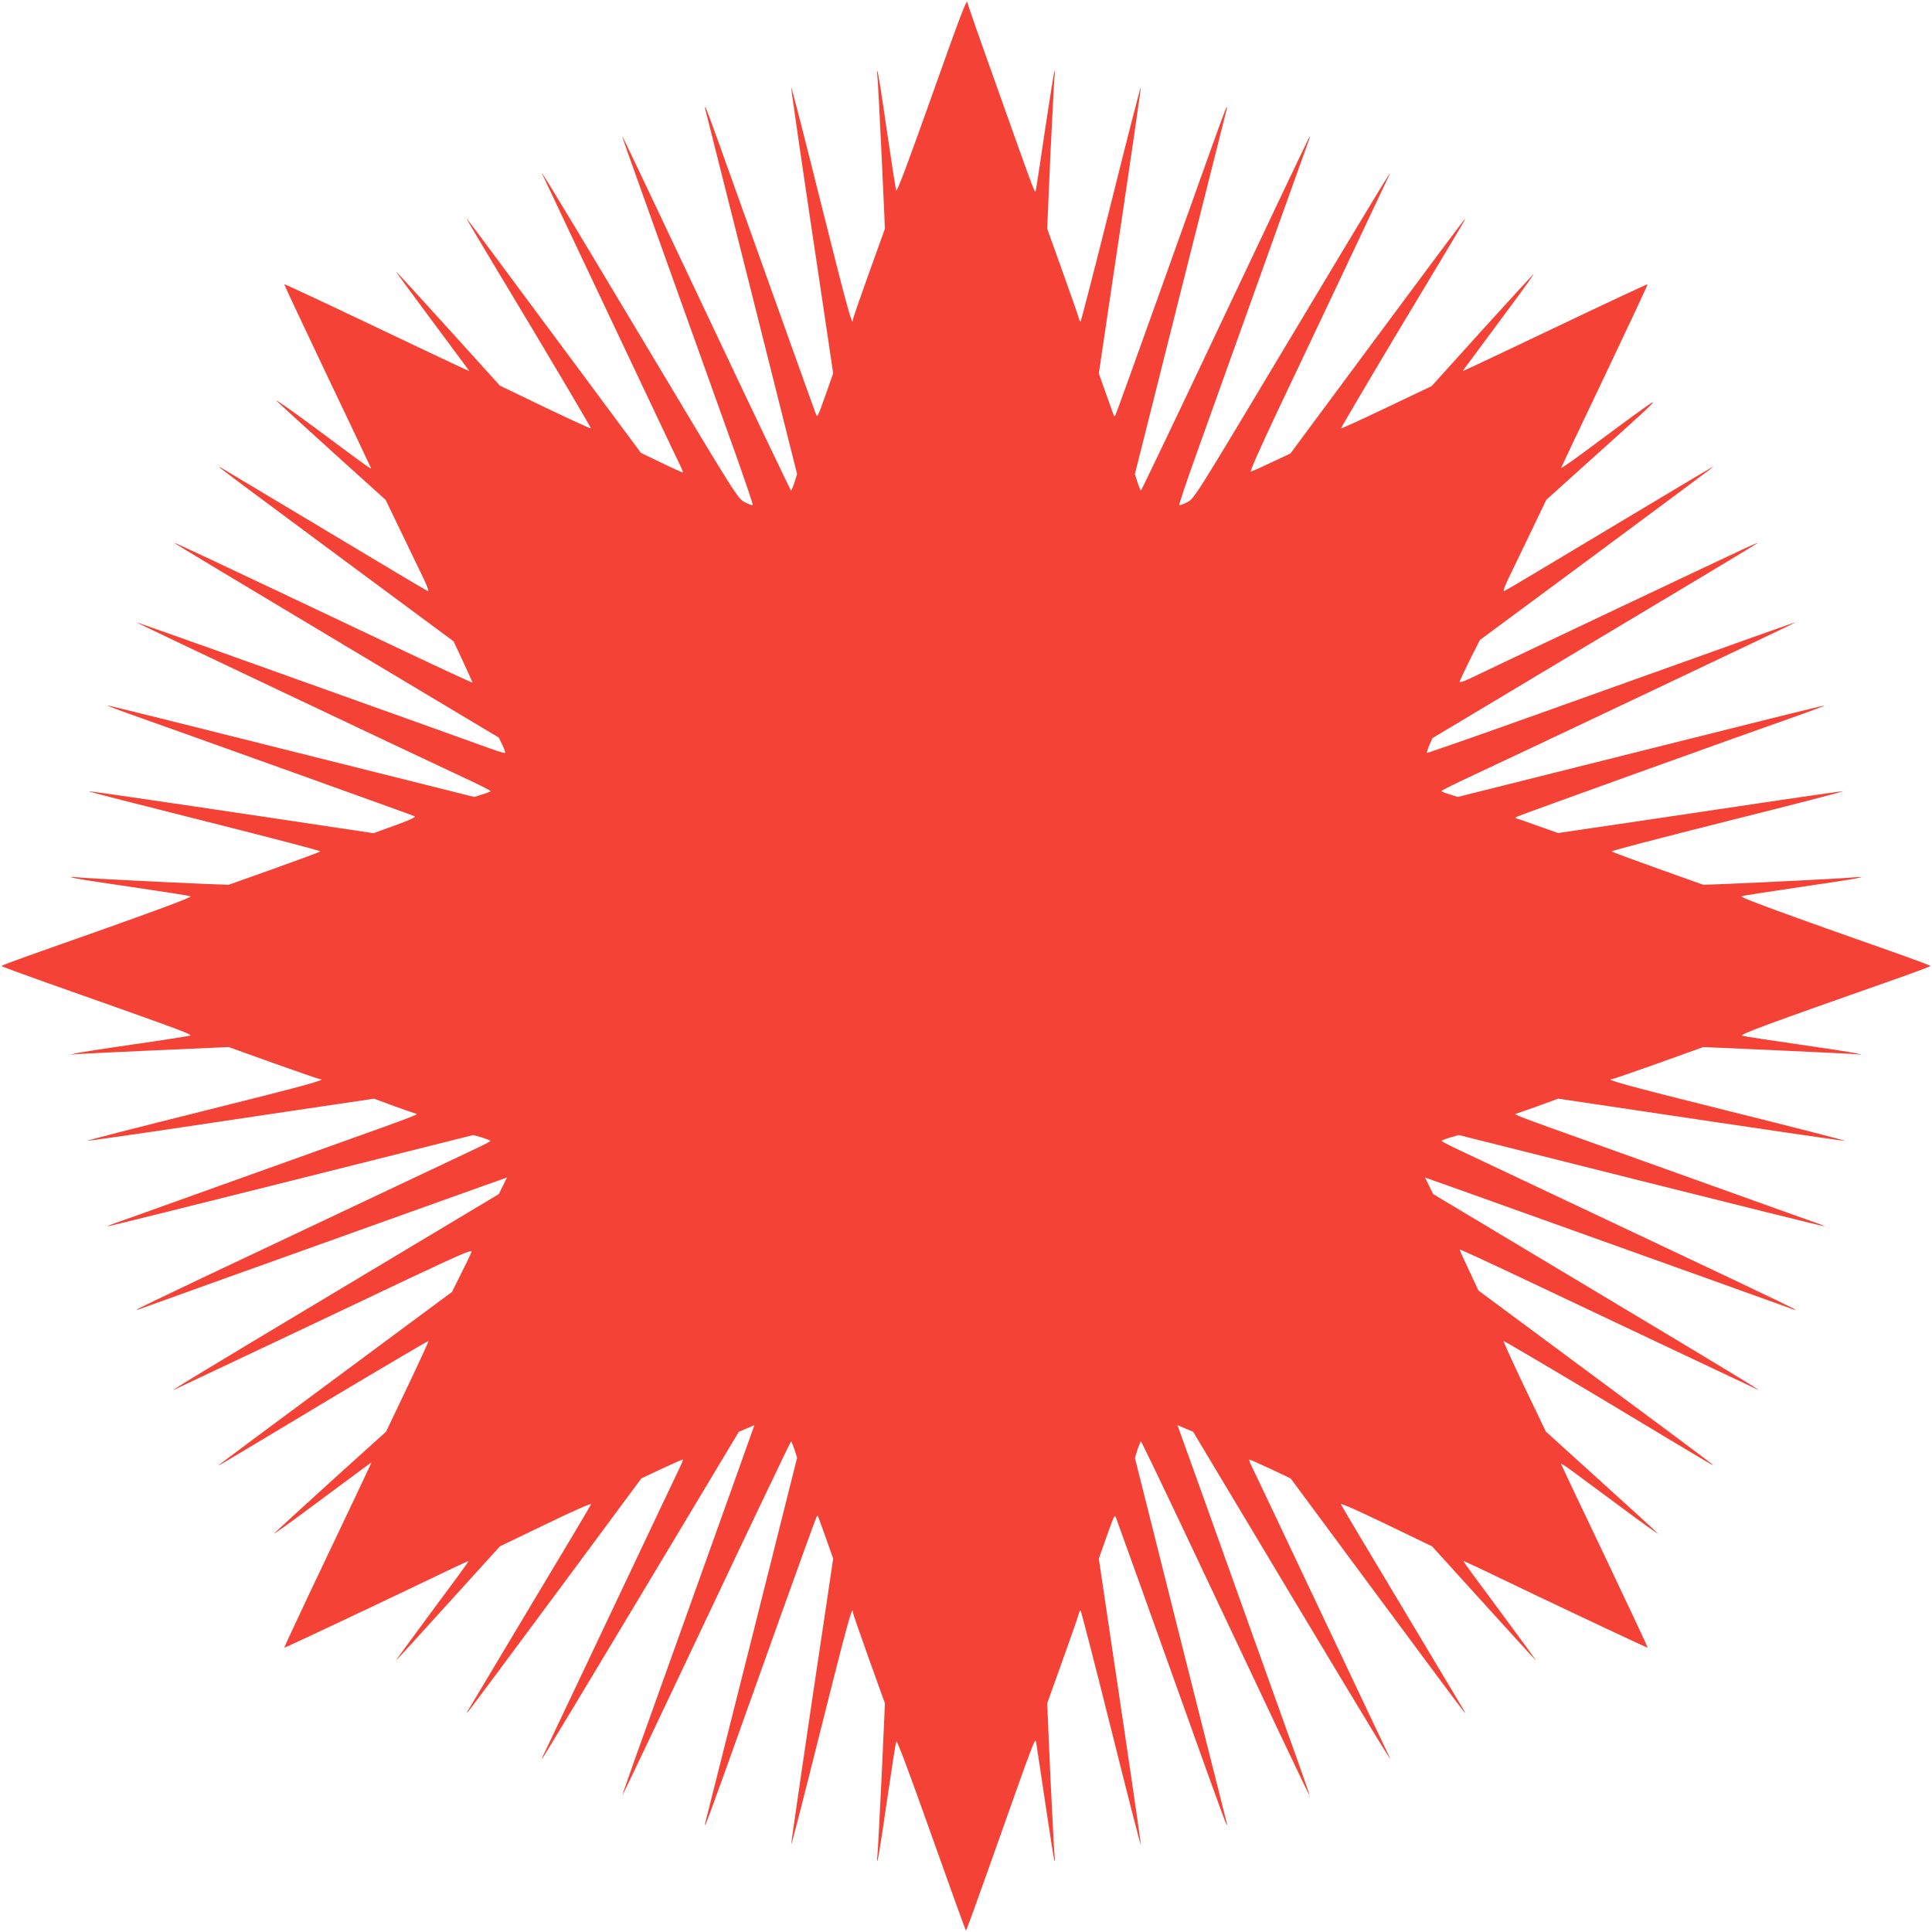
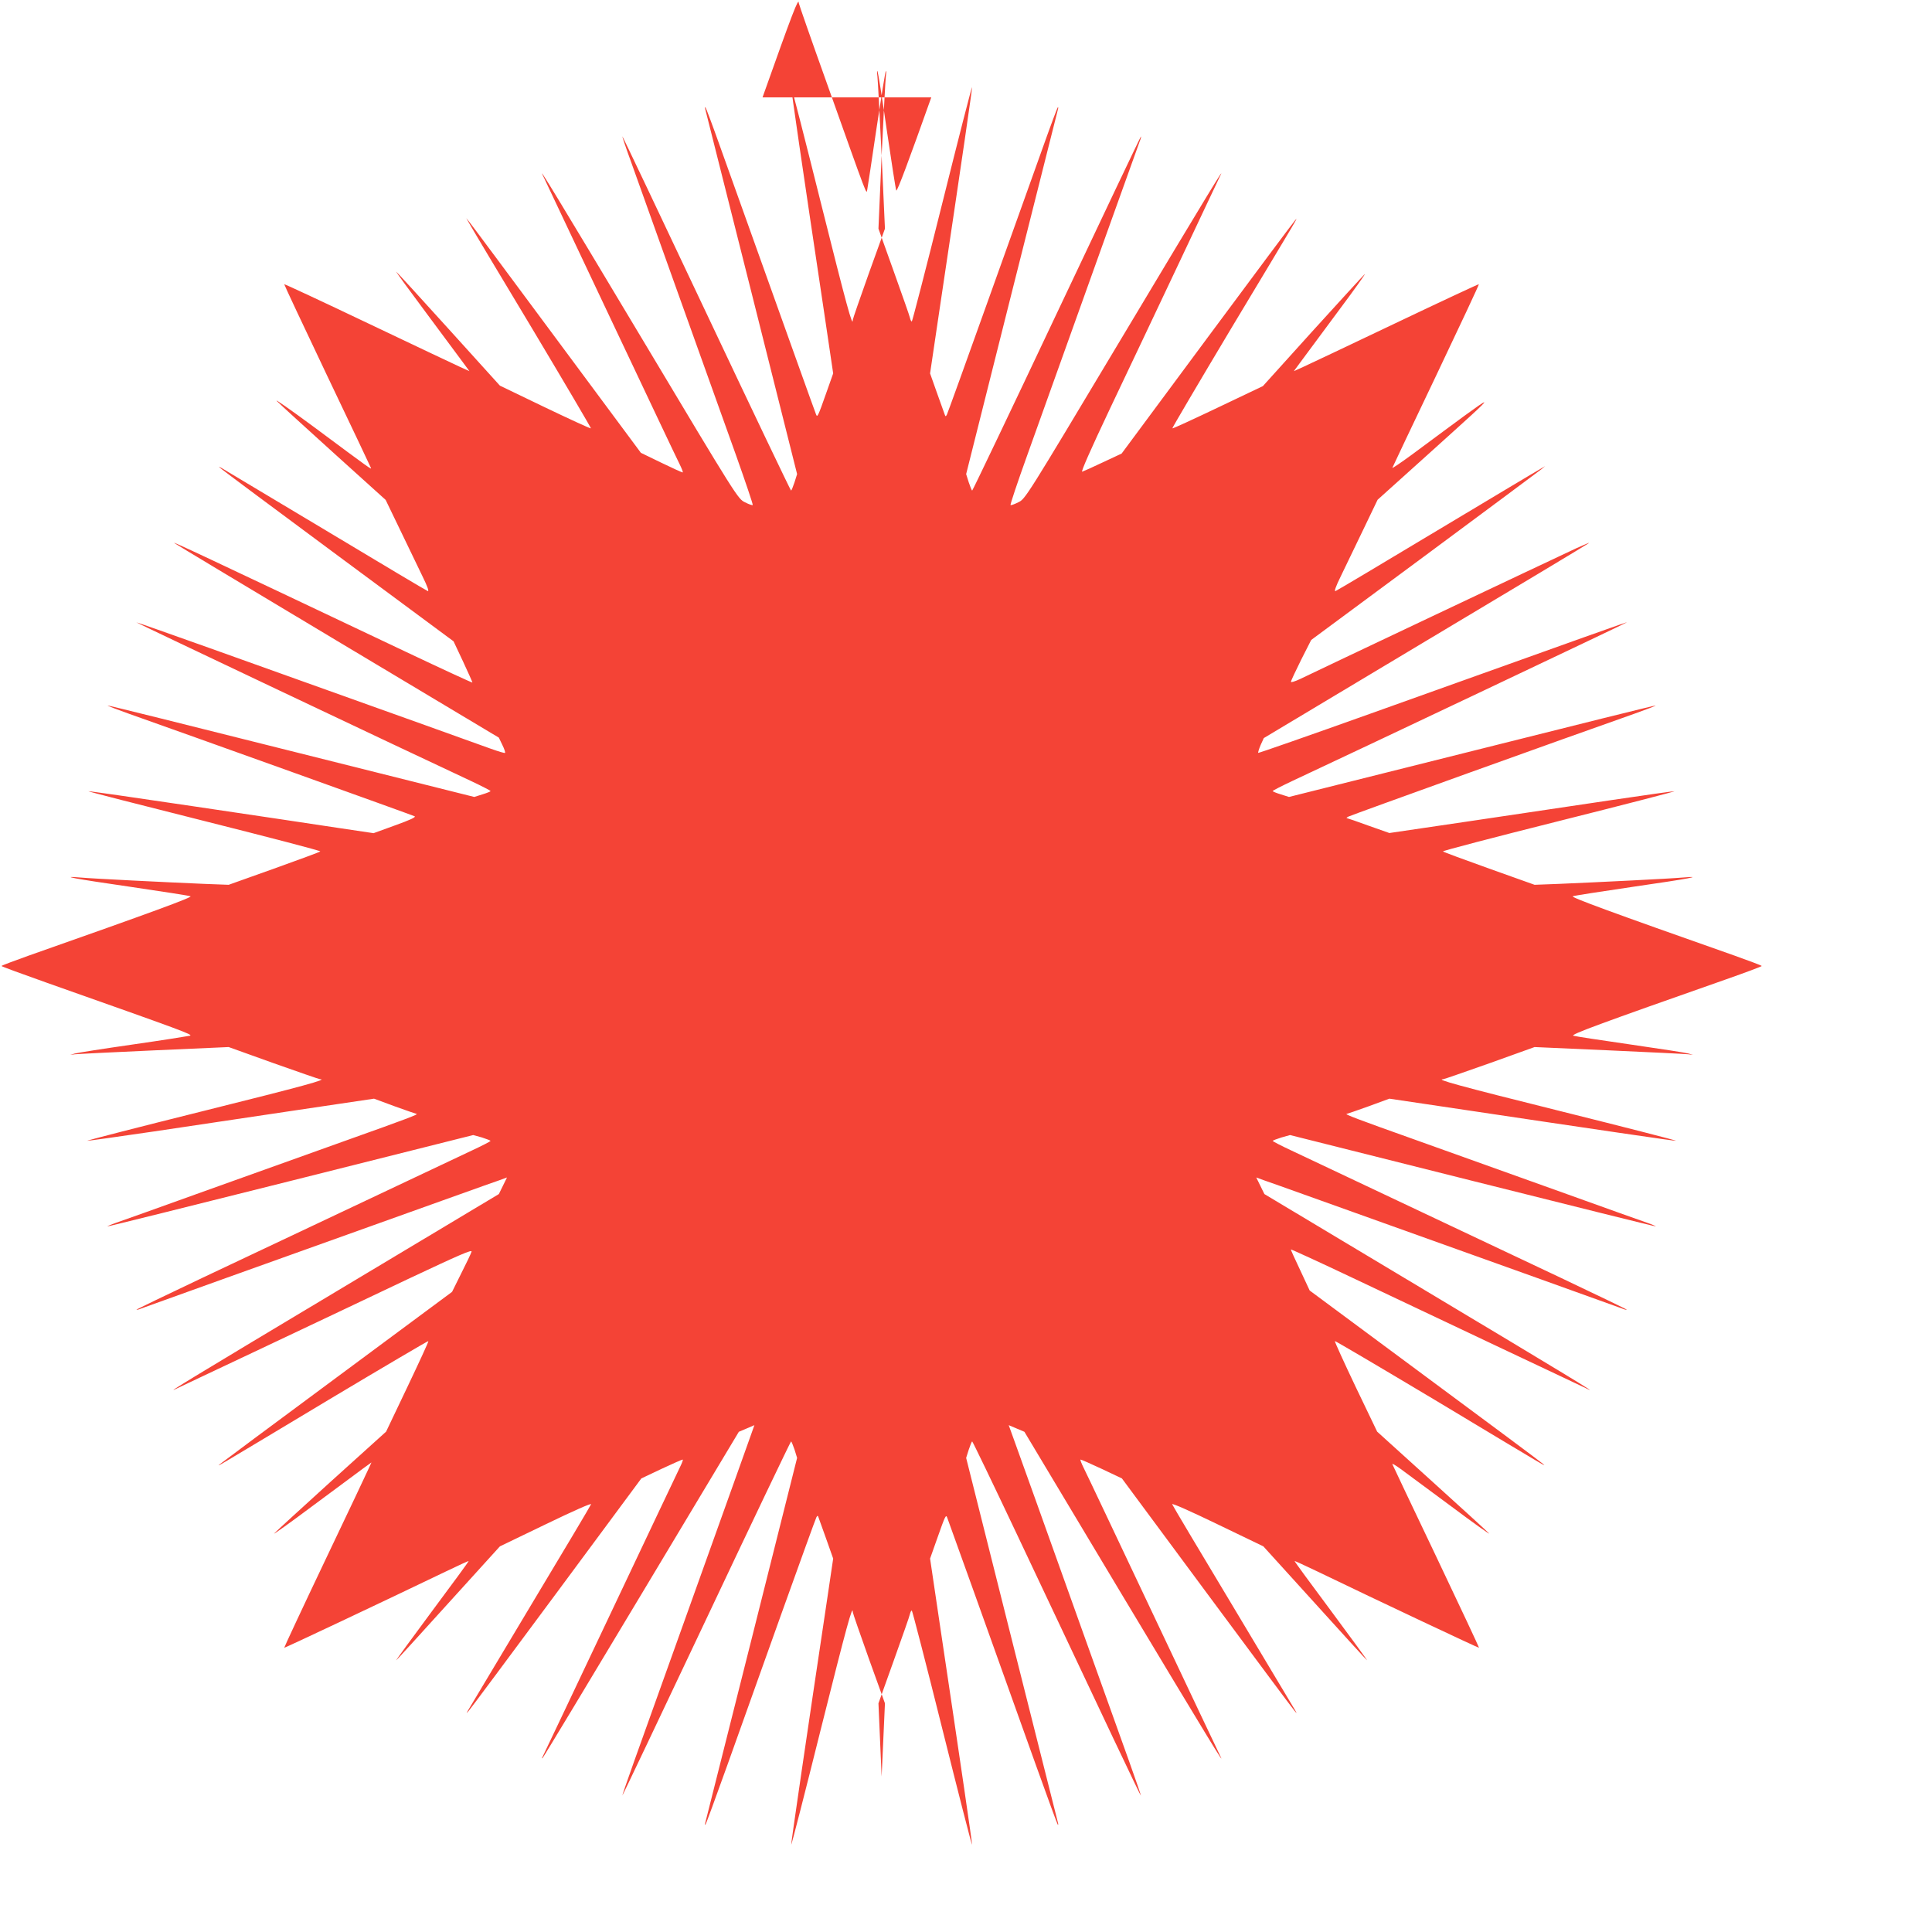
<svg xmlns="http://www.w3.org/2000/svg" version="1.0" width="1280pt" height="1280pt" viewBox="0 0 1280 1280" preserveAspectRatio="xMidYMid meet">
  <g transform="translate(0,1280) scale(0.1,-0.1)" fill="#f44336" stroke="none">
-     <path d="M6170 12155 c-146 -411 -227 -629 -232 -617 -4 9 -32 190 -63 401 -30 212 -58 387 -62 390 -3 3 -3 -12 0 -34 3 -22 15 -258 28 -525 l22 -485 -107 -297 c-58 -163 -106 -301 -106 -307 0 -57 -42 98 -210 769 -107 429 -196 776 -198 772 -2 -8 70 -504 218 -1491 l60 -405 -46 -130 c-56 -159 -59 -164 -68 -140 -7 16 -167 464 -637 1778 -49 138 -92 252 -95 255 -4 3 -4 -3 -1 -14 3 -11 141 -559 307 -1218 l301 -1198 -17 -54 c-10 -30 -20 -55 -23 -55 -3 0 -256 529 -561 1175 -305 646 -555 1173 -557 1172 -1 -2 24 -77 57 -167 32 -91 176 -493 320 -895 144 -401 313 -875 377 -1053 63 -178 113 -325 110 -328 -2 -3 -26 5 -51 18 -47 23 -48 23 -688 1093 -561 937 -693 1154 -650 1070 5 -11 204 -432 442 -935 238 -503 445 -941 461 -972 16 -32 26 -58 22 -58 -5 0 -69 29 -143 65 l-134 65 -558 752 c-307 414 -567 764 -579 778 l-20 25 20 -35 c10 -19 197 -332 415 -694 217 -363 393 -662 391 -664 -2 -3 -139 60 -304 139 l-299 144 -342 378 c-187 207 -343 377 -345 377 -3 0 87 -123 198 -272 112 -150 222 -299 245 -330 l42 -57 -62 28 c-35 16 -310 146 -612 290 -302 144 -551 260 -553 258 -1 -2 126 -273 283 -603 157 -329 288 -605 291 -613 7 -15 5 -14 -377 270 -157 116 -267 193 -245 171 22 -22 193 -178 380 -347 l340 -307 97 -201 c54 -111 120 -249 147 -305 34 -69 45 -102 35 -98 -9 3 -314 185 -677 403 -364 218 -673 403 -687 411 -25 14 -25 14 -4 -4 12 -11 363 -272 780 -581 l759 -562 63 -134 c34 -73 62 -136 62 -139 0 -3 -199 89 -442 204 -1384 656 -1546 732 -1533 720 6 -5 492 -297 1080 -649 l1070 -640 23 -48 c13 -26 21 -50 18 -53 -3 -3 -45 10 -93 27 -81 30 -589 211 -1863 667 -266 95 -485 172 -487 171 -2 -2 1797 -855 2219 -1052 70 -33 128 -63 128 -66 0 -3 -24 -13 -54 -22 l-54 -17 -1213 304 c-667 168 -1215 304 -1216 302 -2 -2 60 -26 139 -54 388 -137 1882 -673 1895 -680 10 -6 -29 -24 -129 -60 l-143 -52 -235 35 c-129 20 -554 83 -944 141 -389 58 -710 104 -711 102 -2 -2 345 -91 771 -198 425 -107 771 -197 766 -201 -4 -4 -142 -55 -307 -114 l-300 -107 -160 6 c-261 11 -745 35 -820 42 -153 13 -41 -8 326 -61 211 -31 392 -59 401 -63 16 -6 -250 -104 -1074 -394 -98 -35 -178 -65 -178 -68 0 -3 136 -53 303 -112 911 -322 968 -343 945 -350 -13 -3 -183 -30 -378 -58 -195 -28 -368 -55 -385 -60 l-30 -9 30 4 c17 2 253 14 525 26 l495 22 298 -107 c164 -58 302 -106 307 -106 56 0 -104 -44 -770 -210 -429 -107 -776 -196 -772 -198 5 -1 204 27 443 62 239 36 664 99 945 141 l512 76 138 -51 c76 -27 141 -50 144 -50 17 -1 -68 -34 -445 -168 -231 -83 -661 -237 -955 -342 -294 -106 -561 -201 -593 -212 -32 -11 -57 -22 -55 -23 2 -2 548 134 1213 301 l1210 304 58 -16 c31 -10 57 -20 57 -23 -1 -3 -56 -32 -123 -63 -111 -52 -473 -223 -1784 -843 -243 -115 -441 -211 -439 -212 2 -2 16 1 32 8 16 6 268 96 559 201 1464 524 1764 632 1812 648 l52 19 -27 -55 -27 -55 -1070 -641 c-937 -561 -1153 -692 -1070 -650 11 5 265 126 565 267 300 142 738 349 973 461 344 162 427 198 421 181 -3 -11 -34 -76 -68 -143 l-61 -123 -765 -567 c-421 -311 -769 -571 -775 -576 -12 -13 -77 -52 719 426 363 217 662 393 664 391 3 -2 -60 -138 -138 -302 l-142 -298 -360 -325 c-197 -179 -369 -336 -381 -349 -12 -13 102 68 253 181 151 112 301 223 333 247 l58 42 -15 -33 c-8 -18 -138 -294 -290 -612 -152 -319 -274 -581 -273 -583 3 -2 650 303 1076 508 79 38 145 68 146 67 2 -2 -107 -150 -241 -330 -134 -181 -242 -328 -239 -328 2 0 157 170 345 378 l342 377 305 147 c182 88 302 141 299 132 -3 -9 -185 -314 -403 -677 -218 -364 -403 -673 -411 -687 -14 -25 -14 -25 4 -4 11 12 272 363 581 780 l562 759 133 63 c73 34 136 62 141 62 4 0 -4 -22 -17 -48 -13 -27 -223 -469 -466 -983 -243 -514 -445 -938 -448 -944 -3 -5 -1 -6 3 -2 5 4 299 492 654 1084 l646 1077 52 22 51 22 -18 -51 c-10 -29 -61 -171 -113 -317 -52 -146 -205 -573 -340 -950 -135 -377 -282 -786 -326 -910 -44 -123 -79 -225 -78 -226 1 -2 252 526 557 1171 305 646 558 1175 561 1175 3 0 13 -25 23 -54 l17 -55 -301 -1198 c-166 -659 -304 -1207 -307 -1218 -3 -11 -3 -17 1 -14 3 3 68 180 145 395 76 214 239 668 360 1008 122 340 225 625 230 634 7 12 9 12 13 1 3 -8 26 -73 52 -145 l46 -130 -40 -270 c-135 -901 -240 -1618 -238 -1625 2 -4 91 343 198 772 168 670 210 825 210 768 0 -6 48 -144 106 -307 l107 -297 -22 -485 c-13 -267 -25 -503 -28 -525 -3 -22 -3 -37 0 -34 4 3 32 178 62 390 31 211 59 392 63 401 5 12 86 -206 232 -617 124 -349 227 -635 230 -635 3 0 79 210 170 467 279 788 287 811 294 783 3 -14 30 -196 61 -404 31 -209 58 -382 62 -385 3 -4 3 12 0 34 -3 22 -15 258 -28 525 l-21 485 102 285 c56 157 105 295 107 308 3 12 8 22 12 22 3 0 94 -351 201 -780 107 -428 196 -776 198 -771 2 7 -71 506 -218 1490 l-60 405 46 130 c56 159 59 164 68 140 7 -18 250 -694 587 -1638 77 -215 142 -392 145 -395 4 -3 4 3 1 14 -3 11 -141 559 -307 1218 l-301 1198 17 54 c10 30 20 55 23 55 3 0 135 -274 293 -608 606 -1285 822 -1741 825 -1739 1 2 -34 104 -78 227 -96 266 -479 1339 -619 1730 -54 151 -117 325 -139 387 l-40 111 52 -22 52 -22 645 -1077 c567 -945 694 -1153 653 -1072 -6 11 -205 432 -443 935 -238 503 -445 941 -461 972 -16 32 -26 58 -22 58 5 0 68 -28 141 -62 l133 -63 562 -759 c309 -417 570 -768 581 -780 18 -21 18 -21 4 4 -8 14 -193 323 -411 687 -218 363 -400 668 -403 677 -3 9 117 -44 299 -132 l305 -147 342 -377 c188 -208 343 -378 345 -378 3 0 -105 147 -239 328 -134 180 -243 328 -241 330 1 1 67 -29 146 -67 425 -205 1073 -510 1076 -508 1 2 -126 273 -283 603 -157 329 -288 605 -291 613 -4 8 20 -6 53 -30 32 -24 183 -135 334 -247 151 -113 265 -194 253 -181 -12 13 -184 170 -382 349 l-359 325 -143 298 c-78 164 -140 300 -137 302 2 2 301 -174 664 -391 797 -479 732 -440 714 -422 -8 8 -359 270 -780 581 l-765 567 -62 133 c-35 73 -63 136 -63 139 0 3 192 -85 428 -197 235 -111 672 -318 972 -460 300 -141 554 -262 565 -267 82 -42 -131 88 -1070 650 l-1070 641 -27 55 -27 55 52 -19 c48 -16 348 -124 1812 -648 292 -105 543 -195 559 -201 16 -7 30 -10 32 -8 2 1 -196 97 -439 212 -1311 620 -1673 791 -1784 843 -67 31 -122 60 -123 63 0 3 26 13 58 23 l57 16 1210 -304 c666 -167 1211 -303 1213 -301 2 1 -23 12 -55 23 -32 11 -299 106 -593 212 -294 105 -724 259 -955 342 -377 134 -462 167 -445 168 3 0 68 23 144 50 l139 51 236 -35 c1225 -183 1656 -246 1663 -244 5 2 -343 91 -772 198 -666 166 -826 210 -770 210 5 0 143 48 307 106 l298 107 495 -22 c272 -12 509 -24 525 -26 l30 -4 -30 9 c-16 5 -190 32 -385 60 -195 28 -365 54 -378 58 -22 7 167 77 1010 373 131 46 238 86 238 89 0 3 -80 33 -178 68 -824 290 -1090 388 -1074 394 9 4 190 32 401 63 367 53 479 74 326 61 -75 -7 -559 -31 -820 -42 l-160 -6 -300 107 c-165 59 -303 110 -307 114 -5 4 341 94 767 201 426 107 771 196 767 198 -4 1 -190 -25 -412 -58 -223 -33 -646 -96 -941 -140 l-536 -79 -139 49 c-76 28 -141 50 -144 50 -3 0 2 5 12 10 13 8 1455 527 1896 682 79 28 141 52 139 54 -1 2 -549 -134 -1216 -302 l-1213 -304 -54 17 c-30 9 -54 19 -54 22 0 3 58 33 128 66 422 197 2221 1050 2219 1052 -3 2 -185 -63 -1705 -607 -403 -144 -735 -260 -738 -258 -2 3 5 26 16 52 l21 46 1072 642 c590 352 1077 645 1082 650 6 5 -33 -11 -85 -35 -208 -97 -1729 -817 -1827 -865 -36 -17 -63 -25 -62 -19 0 7 31 72 67 145 l67 132 750 555 c413 306 761 565 775 576 l25 21 -25 -15 c-14 -7 -323 -192 -687 -410 -363 -218 -668 -400 -677 -403 -10 -4 1 29 35 98 27 56 93 194 147 305 l97 202 340 306 c503 454 510 454 -114 -8 -74 -54 -131 -93 -128 -86 3 8 134 284 291 613 157 330 284 601 282 603 -1 2 -250 -114 -552 -258 -302 -144 -577 -274 -612 -290 l-62 -28 42 57 c23 31 134 181 246 332 113 151 194 265 181 253 -13 -12 -170 -184 -349 -381 l-325 -360 -298 -142 c-164 -78 -300 -141 -302 -138 -2 2 174 301 391 664 479 797 440 732 422 714 -8 -8 -270 -359 -582 -780 l-567 -765 -122 -57 c-67 -32 -130 -60 -139 -63 -11 -5 53 141 186 422 112 235 319 673 461 973 141 300 262 554 267 565 43 84 -89 -133 -650 -1070 -640 -1069 -641 -1071 -688 -1093 -25 -13 -49 -21 -51 -18 -3 3 46 150 110 328 402 1124 737 2057 746 2082 7 16 10 30 8 32 -1 2 -252 -525 -557 -1171 -305 -646 -558 -1175 -561 -1175 -3 0 -13 25 -23 55 l-17 54 301 1198 c166 659 304 1207 307 1218 3 11 3 17 -1 14 -3 -3 -46 -117 -95 -255 -49 -137 -211 -591 -361 -1009 -149 -417 -275 -766 -279 -773 -7 -12 -9 -12 -13 -1 -3 8 -26 73 -52 145 l-46 130 60 405 c161 1077 220 1483 218 1491 -2 4 -91 -343 -198 -772 -107 -429 -198 -780 -201 -780 -4 0 -9 10 -12 23 -2 12 -51 150 -107 307 l-102 285 21 485 c13 267 25 503 28 525 3 22 3 38 0 34 -4 -3 -31 -174 -62 -380 -30 -205 -58 -387 -61 -404 -7 -33 12 -83 -273 718 -100 279 -181 512 -181 517 0 43 -43 -70 -240 -625z" />
+     <path d="M6170 12155 c-146 -411 -227 -629 -232 -617 -4 9 -32 190 -63 401 -30 212 -58 387 -62 390 -3 3 -3 -12 0 -34 3 -22 15 -258 28 -525 l22 -485 -107 -297 c-58 -163 -106 -301 -106 -307 0 -57 -42 98 -210 769 -107 429 -196 776 -198 772 -2 -8 70 -504 218 -1491 l60 -405 -46 -130 c-56 -159 -59 -164 -68 -140 -7 16 -167 464 -637 1778 -49 138 -92 252 -95 255 -4 3 -4 -3 -1 -14 3 -11 141 -559 307 -1218 l301 -1198 -17 -54 c-10 -30 -20 -55 -23 -55 -3 0 -256 529 -561 1175 -305 646 -555 1173 -557 1172 -1 -2 24 -77 57 -167 32 -91 176 -493 320 -895 144 -401 313 -875 377 -1053 63 -178 113 -325 110 -328 -2 -3 -26 5 -51 18 -47 23 -48 23 -688 1093 -561 937 -693 1154 -650 1070 5 -11 204 -432 442 -935 238 -503 445 -941 461 -972 16 -32 26 -58 22 -58 -5 0 -69 29 -143 65 l-134 65 -558 752 c-307 414 -567 764 -579 778 l-20 25 20 -35 c10 -19 197 -332 415 -694 217 -363 393 -662 391 -664 -2 -3 -139 60 -304 139 l-299 144 -342 378 c-187 207 -343 377 -345 377 -3 0 87 -123 198 -272 112 -150 222 -299 245 -330 l42 -57 -62 28 c-35 16 -310 146 -612 290 -302 144 -551 260 -553 258 -1 -2 126 -273 283 -603 157 -329 288 -605 291 -613 7 -15 5 -14 -377 270 -157 116 -267 193 -245 171 22 -22 193 -178 380 -347 l340 -307 97 -201 c54 -111 120 -249 147 -305 34 -69 45 -102 35 -98 -9 3 -314 185 -677 403 -364 218 -673 403 -687 411 -25 14 -25 14 -4 -4 12 -11 363 -272 780 -581 l759 -562 63 -134 c34 -73 62 -136 62 -139 0 -3 -199 89 -442 204 -1384 656 -1546 732 -1533 720 6 -5 492 -297 1080 -649 l1070 -640 23 -48 c13 -26 21 -50 18 -53 -3 -3 -45 10 -93 27 -81 30 -589 211 -1863 667 -266 95 -485 172 -487 171 -2 -2 1797 -855 2219 -1052 70 -33 128 -63 128 -66 0 -3 -24 -13 -54 -22 l-54 -17 -1213 304 c-667 168 -1215 304 -1216 302 -2 -2 60 -26 139 -54 388 -137 1882 -673 1895 -680 10 -6 -29 -24 -129 -60 l-143 -52 -235 35 c-129 20 -554 83 -944 141 -389 58 -710 104 -711 102 -2 -2 345 -91 771 -198 425 -107 771 -197 766 -201 -4 -4 -142 -55 -307 -114 l-300 -107 -160 6 c-261 11 -745 35 -820 42 -153 13 -41 -8 326 -61 211 -31 392 -59 401 -63 16 -6 -250 -104 -1074 -394 -98 -35 -178 -65 -178 -68 0 -3 136 -53 303 -112 911 -322 968 -343 945 -350 -13 -3 -183 -30 -378 -58 -195 -28 -368 -55 -385 -60 l-30 -9 30 4 c17 2 253 14 525 26 l495 22 298 -107 c164 -58 302 -106 307 -106 56 0 -104 -44 -770 -210 -429 -107 -776 -196 -772 -198 5 -1 204 27 443 62 239 36 664 99 945 141 l512 76 138 -51 c76 -27 141 -50 144 -50 17 -1 -68 -34 -445 -168 -231 -83 -661 -237 -955 -342 -294 -106 -561 -201 -593 -212 -32 -11 -57 -22 -55 -23 2 -2 548 134 1213 301 l1210 304 58 -16 c31 -10 57 -20 57 -23 -1 -3 -56 -32 -123 -63 -111 -52 -473 -223 -1784 -843 -243 -115 -441 -211 -439 -212 2 -2 16 1 32 8 16 6 268 96 559 201 1464 524 1764 632 1812 648 l52 19 -27 -55 -27 -55 -1070 -641 c-937 -561 -1153 -692 -1070 -650 11 5 265 126 565 267 300 142 738 349 973 461 344 162 427 198 421 181 -3 -11 -34 -76 -68 -143 l-61 -123 -765 -567 c-421 -311 -769 -571 -775 -576 -12 -13 -77 -52 719 426 363 217 662 393 664 391 3 -2 -60 -138 -138 -302 l-142 -298 -360 -325 c-197 -179 -369 -336 -381 -349 -12 -13 102 68 253 181 151 112 301 223 333 247 l58 42 -15 -33 c-8 -18 -138 -294 -290 -612 -152 -319 -274 -581 -273 -583 3 -2 650 303 1076 508 79 38 145 68 146 67 2 -2 -107 -150 -241 -330 -134 -181 -242 -328 -239 -328 2 0 157 170 345 378 l342 377 305 147 c182 88 302 141 299 132 -3 -9 -185 -314 -403 -677 -218 -364 -403 -673 -411 -687 -14 -25 -14 -25 4 -4 11 12 272 363 581 780 l562 759 133 63 c73 34 136 62 141 62 4 0 -4 -22 -17 -48 -13 -27 -223 -469 -466 -983 -243 -514 -445 -938 -448 -944 -3 -5 -1 -6 3 -2 5 4 299 492 654 1084 l646 1077 52 22 51 22 -18 -51 c-10 -29 -61 -171 -113 -317 -52 -146 -205 -573 -340 -950 -135 -377 -282 -786 -326 -910 -44 -123 -79 -225 -78 -226 1 -2 252 526 557 1171 305 646 558 1175 561 1175 3 0 13 -25 23 -54 l17 -55 -301 -1198 c-166 -659 -304 -1207 -307 -1218 -3 -11 -3 -17 1 -14 3 3 68 180 145 395 76 214 239 668 360 1008 122 340 225 625 230 634 7 12 9 12 13 1 3 -8 26 -73 52 -145 l46 -130 -40 -270 c-135 -901 -240 -1618 -238 -1625 2 -4 91 343 198 772 168 670 210 825 210 768 0 -6 48 -144 106 -307 l107 -297 -22 -485 l-21 485 102 285 c56 157 105 295 107 308 3 12 8 22 12 22 3 0 94 -351 201 -780 107 -428 196 -776 198 -771 2 7 -71 506 -218 1490 l-60 405 46 130 c56 159 59 164 68 140 7 -18 250 -694 587 -1638 77 -215 142 -392 145 -395 4 -3 4 3 1 14 -3 11 -141 559 -307 1218 l-301 1198 17 54 c10 30 20 55 23 55 3 0 135 -274 293 -608 606 -1285 822 -1741 825 -1739 1 2 -34 104 -78 227 -96 266 -479 1339 -619 1730 -54 151 -117 325 -139 387 l-40 111 52 -22 52 -22 645 -1077 c567 -945 694 -1153 653 -1072 -6 11 -205 432 -443 935 -238 503 -445 941 -461 972 -16 32 -26 58 -22 58 5 0 68 -28 141 -62 l133 -63 562 -759 c309 -417 570 -768 581 -780 18 -21 18 -21 4 4 -8 14 -193 323 -411 687 -218 363 -400 668 -403 677 -3 9 117 -44 299 -132 l305 -147 342 -377 c188 -208 343 -378 345 -378 3 0 -105 147 -239 328 -134 180 -243 328 -241 330 1 1 67 -29 146 -67 425 -205 1073 -510 1076 -508 1 2 -126 273 -283 603 -157 329 -288 605 -291 613 -4 8 20 -6 53 -30 32 -24 183 -135 334 -247 151 -113 265 -194 253 -181 -12 13 -184 170 -382 349 l-359 325 -143 298 c-78 164 -140 300 -137 302 2 2 301 -174 664 -391 797 -479 732 -440 714 -422 -8 8 -359 270 -780 581 l-765 567 -62 133 c-35 73 -63 136 -63 139 0 3 192 -85 428 -197 235 -111 672 -318 972 -460 300 -141 554 -262 565 -267 82 -42 -131 88 -1070 650 l-1070 641 -27 55 -27 55 52 -19 c48 -16 348 -124 1812 -648 292 -105 543 -195 559 -201 16 -7 30 -10 32 -8 2 1 -196 97 -439 212 -1311 620 -1673 791 -1784 843 -67 31 -122 60 -123 63 0 3 26 13 58 23 l57 16 1210 -304 c666 -167 1211 -303 1213 -301 2 1 -23 12 -55 23 -32 11 -299 106 -593 212 -294 105 -724 259 -955 342 -377 134 -462 167 -445 168 3 0 68 23 144 50 l139 51 236 -35 c1225 -183 1656 -246 1663 -244 5 2 -343 91 -772 198 -666 166 -826 210 -770 210 5 0 143 48 307 106 l298 107 495 -22 c272 -12 509 -24 525 -26 l30 -4 -30 9 c-16 5 -190 32 -385 60 -195 28 -365 54 -378 58 -22 7 167 77 1010 373 131 46 238 86 238 89 0 3 -80 33 -178 68 -824 290 -1090 388 -1074 394 9 4 190 32 401 63 367 53 479 74 326 61 -75 -7 -559 -31 -820 -42 l-160 -6 -300 107 c-165 59 -303 110 -307 114 -5 4 341 94 767 201 426 107 771 196 767 198 -4 1 -190 -25 -412 -58 -223 -33 -646 -96 -941 -140 l-536 -79 -139 49 c-76 28 -141 50 -144 50 -3 0 2 5 12 10 13 8 1455 527 1896 682 79 28 141 52 139 54 -1 2 -549 -134 -1216 -302 l-1213 -304 -54 17 c-30 9 -54 19 -54 22 0 3 58 33 128 66 422 197 2221 1050 2219 1052 -3 2 -185 -63 -1705 -607 -403 -144 -735 -260 -738 -258 -2 3 5 26 16 52 l21 46 1072 642 c590 352 1077 645 1082 650 6 5 -33 -11 -85 -35 -208 -97 -1729 -817 -1827 -865 -36 -17 -63 -25 -62 -19 0 7 31 72 67 145 l67 132 750 555 c413 306 761 565 775 576 l25 21 -25 -15 c-14 -7 -323 -192 -687 -410 -363 -218 -668 -400 -677 -403 -10 -4 1 29 35 98 27 56 93 194 147 305 l97 202 340 306 c503 454 510 454 -114 -8 -74 -54 -131 -93 -128 -86 3 8 134 284 291 613 157 330 284 601 282 603 -1 2 -250 -114 -552 -258 -302 -144 -577 -274 -612 -290 l-62 -28 42 57 c23 31 134 181 246 332 113 151 194 265 181 253 -13 -12 -170 -184 -349 -381 l-325 -360 -298 -142 c-164 -78 -300 -141 -302 -138 -2 2 174 301 391 664 479 797 440 732 422 714 -8 -8 -270 -359 -582 -780 l-567 -765 -122 -57 c-67 -32 -130 -60 -139 -63 -11 -5 53 141 186 422 112 235 319 673 461 973 141 300 262 554 267 565 43 84 -89 -133 -650 -1070 -640 -1069 -641 -1071 -688 -1093 -25 -13 -49 -21 -51 -18 -3 3 46 150 110 328 402 1124 737 2057 746 2082 7 16 10 30 8 32 -1 2 -252 -525 -557 -1171 -305 -646 -558 -1175 -561 -1175 -3 0 -13 25 -23 55 l-17 54 301 1198 c166 659 304 1207 307 1218 3 11 3 17 -1 14 -3 -3 -46 -117 -95 -255 -49 -137 -211 -591 -361 -1009 -149 -417 -275 -766 -279 -773 -7 -12 -9 -12 -13 -1 -3 8 -26 73 -52 145 l-46 130 60 405 c161 1077 220 1483 218 1491 -2 4 -91 -343 -198 -772 -107 -429 -198 -780 -201 -780 -4 0 -9 10 -12 23 -2 12 -51 150 -107 307 l-102 285 21 485 c13 267 25 503 28 525 3 22 3 38 0 34 -4 -3 -31 -174 -62 -380 -30 -205 -58 -387 -61 -404 -7 -33 12 -83 -273 718 -100 279 -181 512 -181 517 0 43 -43 -70 -240 -625z" />
  </g>
</svg>